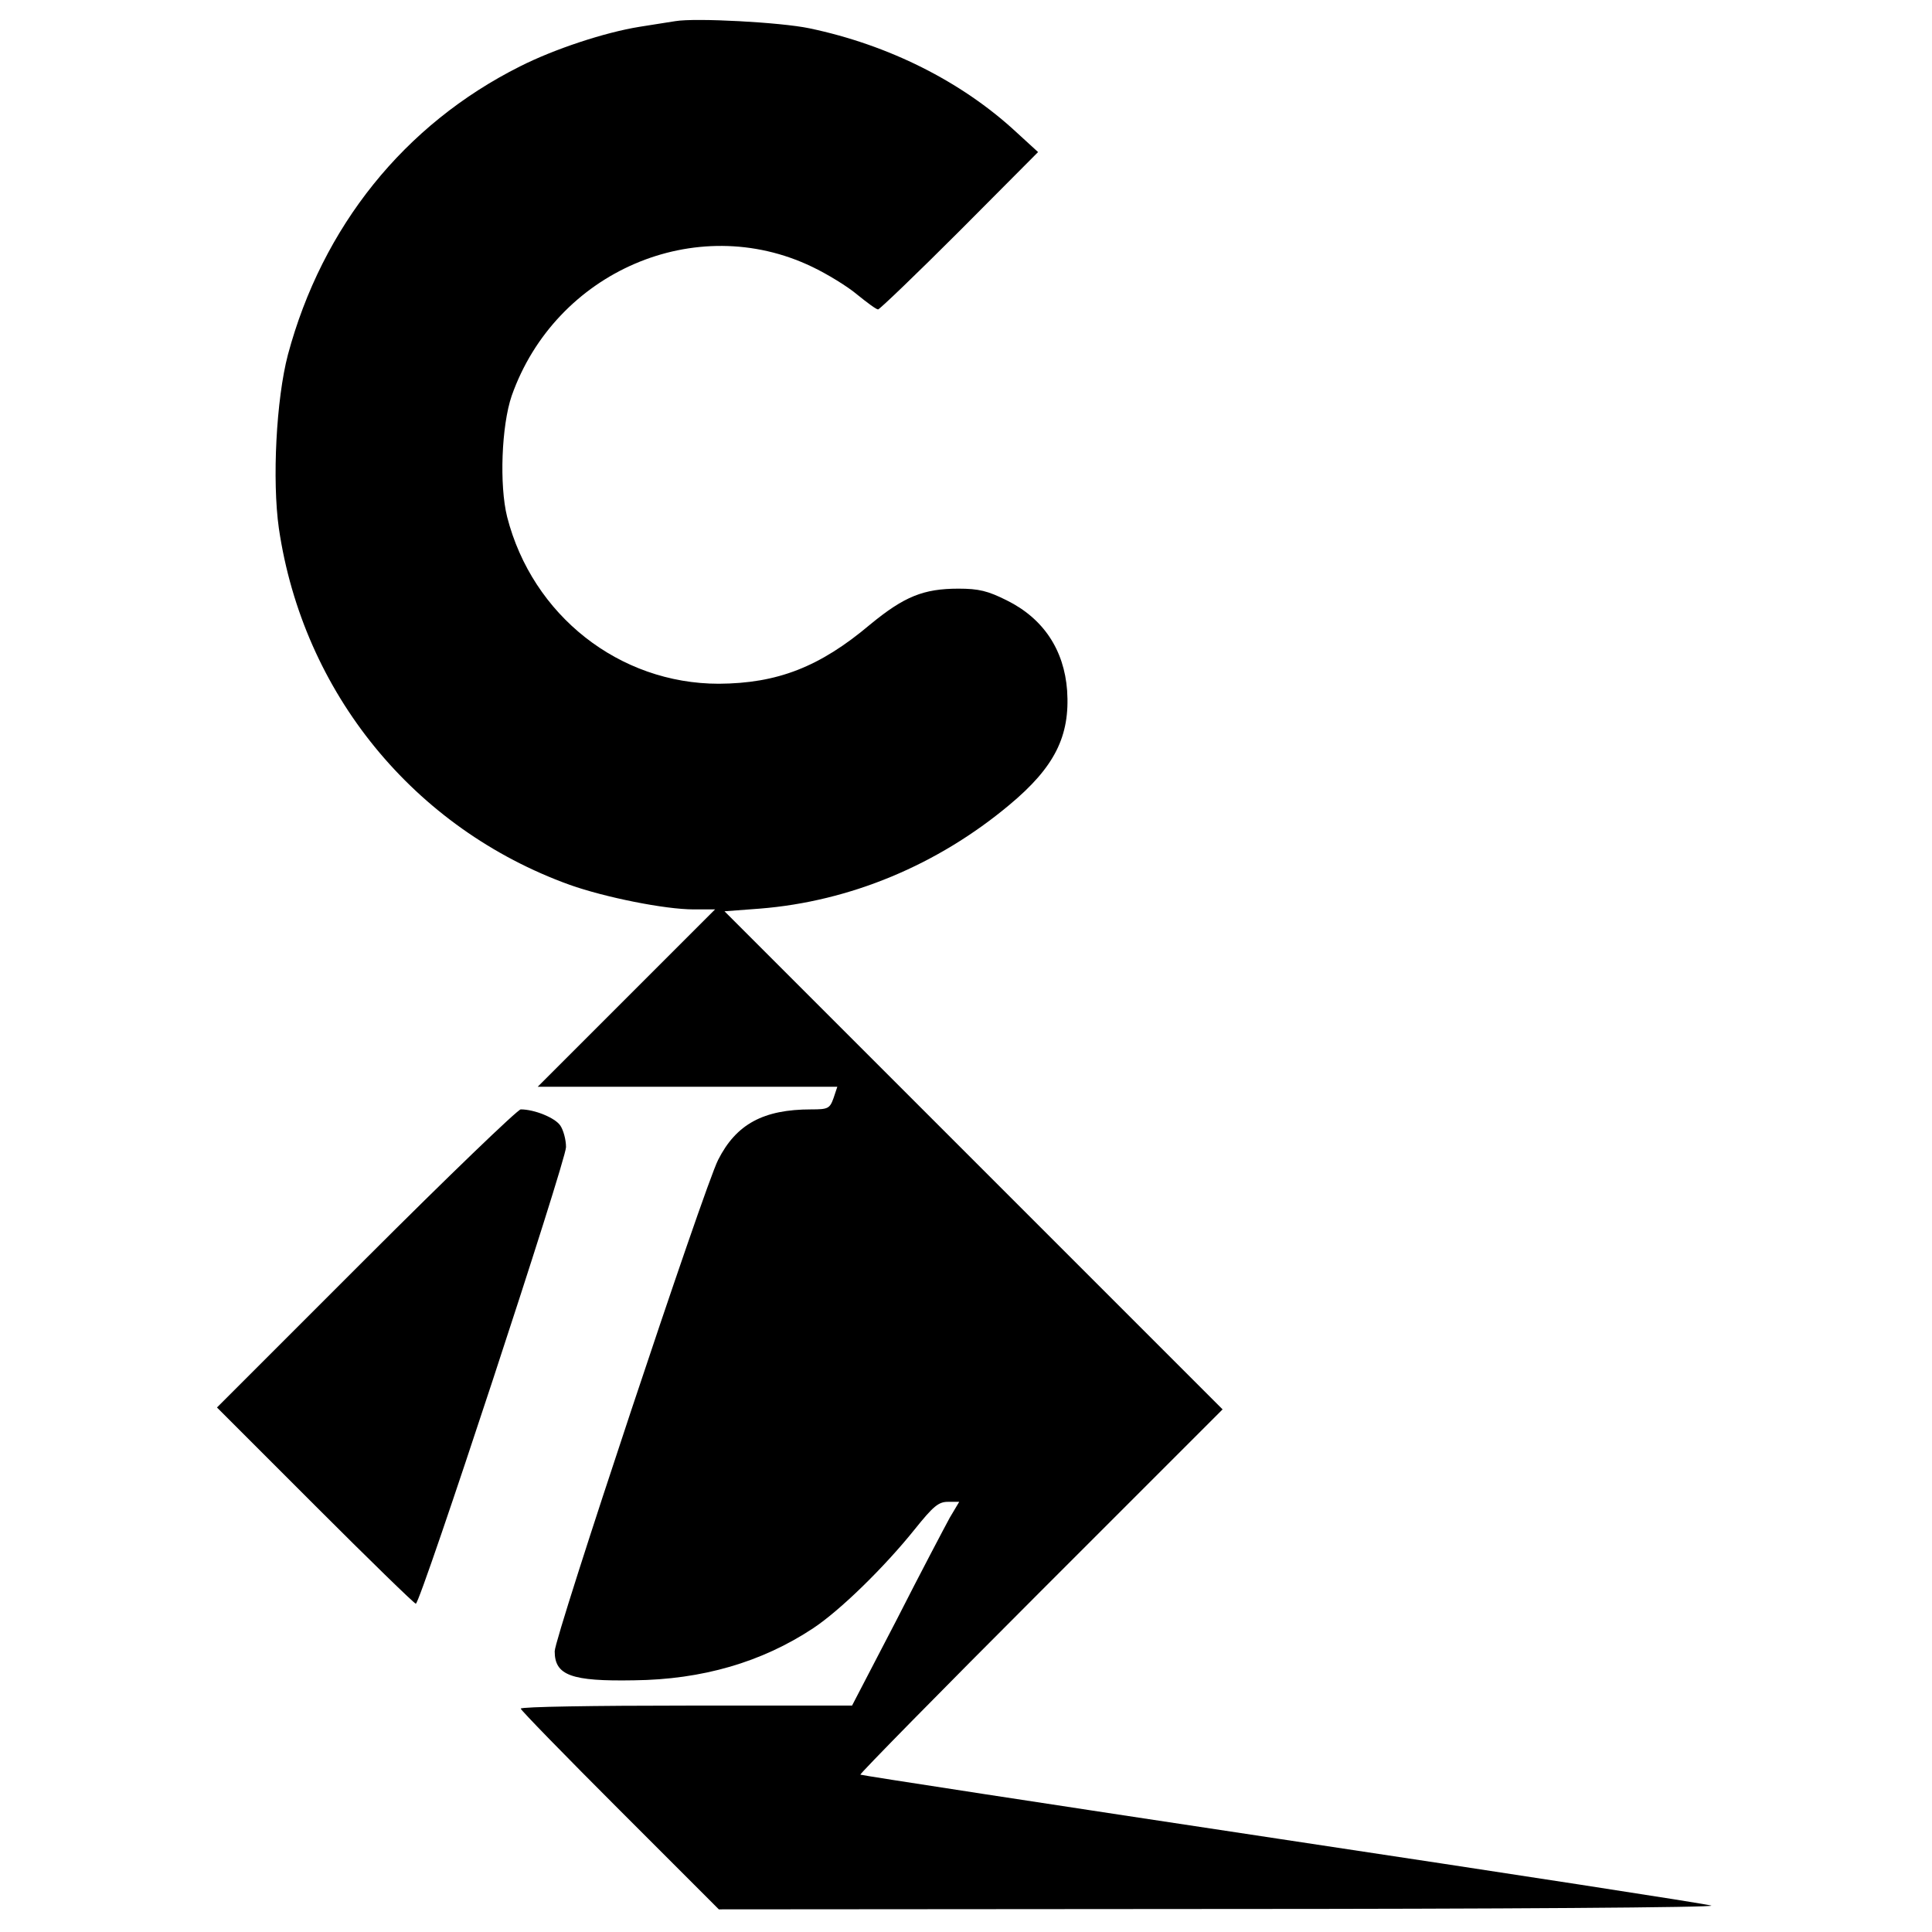
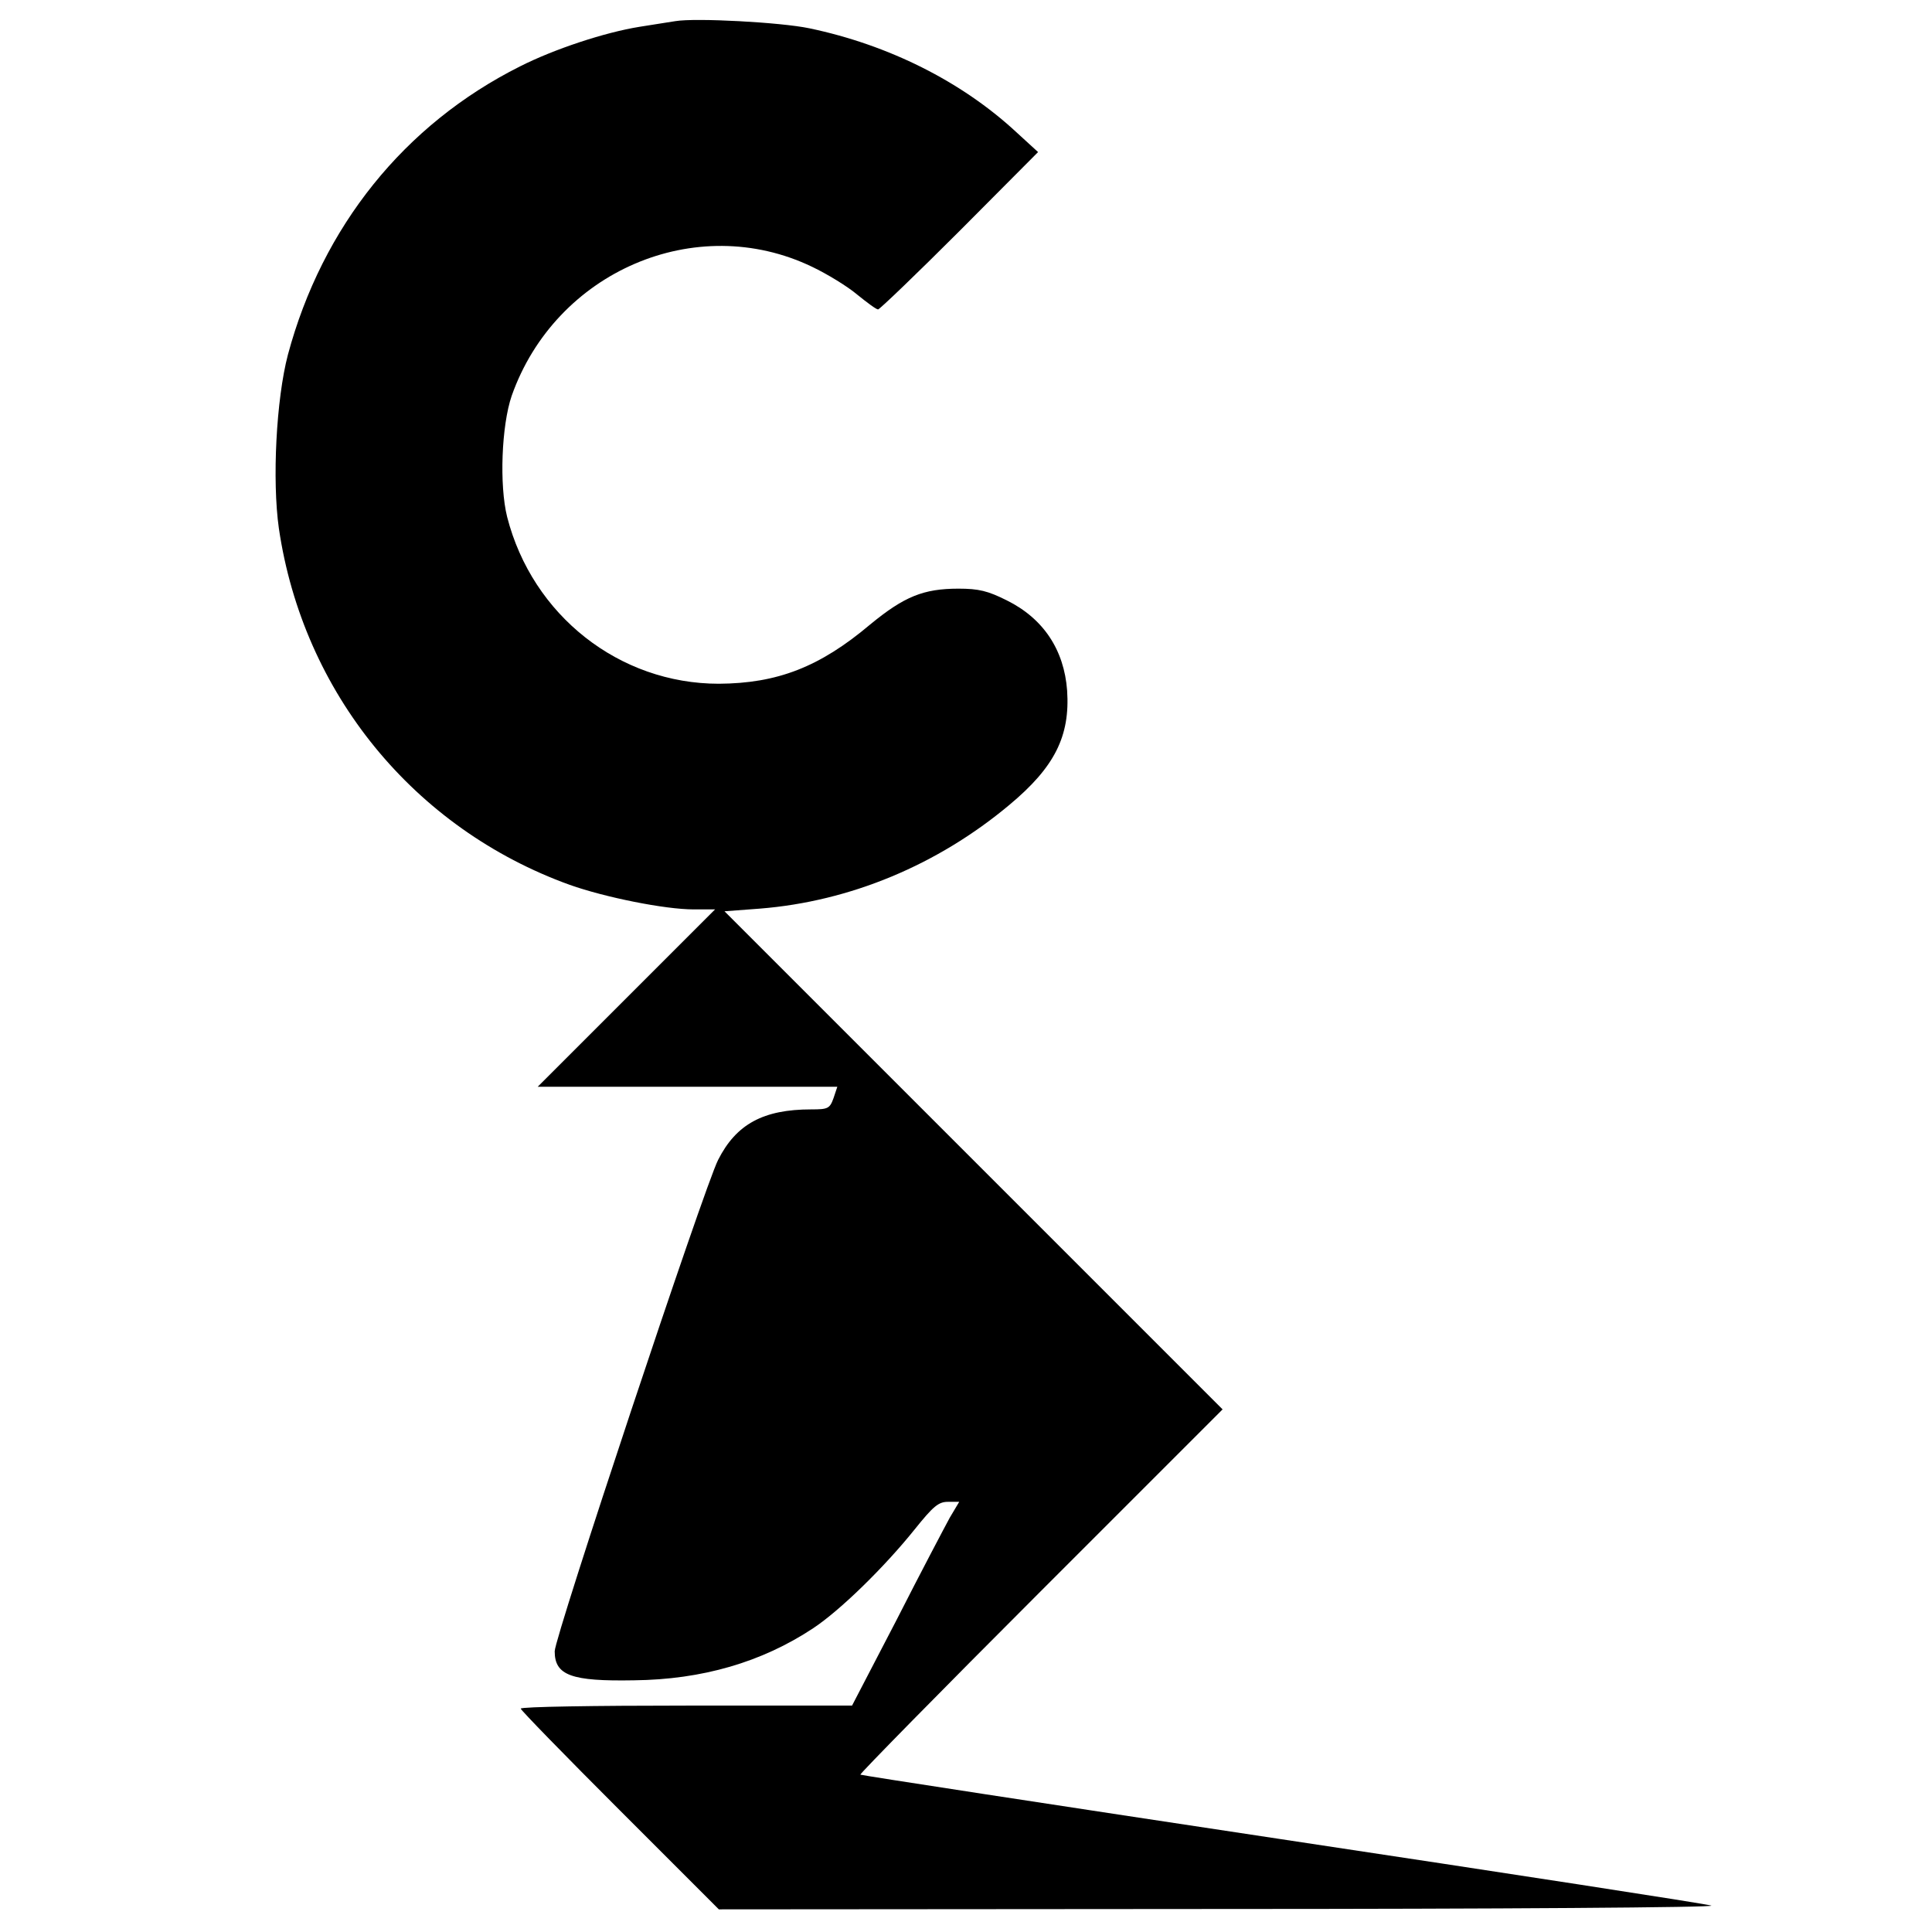
<svg xmlns="http://www.w3.org/2000/svg" version="1.0" width="512pt" height="512pt" viewBox="0 0 512 512" preserveAspectRatio="xMidYMid meet">
  <g transform="translate(0,512) scale(0.1,-0.1)" fill="#000000" stroke="none">
    <path d="M1790 5064 c-14 -2 -56 -9 -95 -15 -93 -15 -226 -59 -317 -105 -307 -154 -524 -425 -615 -764 -31 -118 -42 -333 -24 -460 64 -436 358 -796 771 -945 93 -33 252 -65 328 -65 l57 0 -235 -235 -235 -235 397 0 397 0 -10 -30 c-10 -28 -15 -30 -59 -30 -127 0 -199 -39 -247 -134 -37 -73 -433 -1264 -433 -1302 0 -64 44 -80 210 -77 181 2 339 48 475 138 71 47 188 161 269 262 49 61 63 73 88 73 l30 0 -25 -42 c-13 -24 -77 -145 -141 -271 l-118 -227 -439 0 c-241 0 -439 -3 -439 -8 0 -4 118 -125 263 -270 l262 -262 1330 1 c732 0 1317 4 1300 9 -16 5 -529 84 -1140 176 -610 92 -1112 169 -1115 171 -2 2 213 221 478 486 l482 482 -660 660 -660 660 93 7 c240 19 472 116 662 275 120 100 161 182 153 303 -8 108 -63 191 -160 239 -50 25 -74 31 -128 31 -93 0 -144 -21 -234 -95 -134 -113 -246 -156 -401 -157 -264 0 -494 181 -561 442 -21 84 -15 242 12 321 116 329 488 490 796 342 40 -19 94 -52 120 -74 26 -21 50 -39 55 -39 4 0 102 94 216 208 l208 209 -59 54 c-144 133 -337 230 -547 274 -76 16 -302 28 -355 19z" />
-     <path d="M970 1785 l-395 -395 260 -260 c143 -143 263 -260 267 -260 12 0 398 1174 398 1210 0 20 -7 45 -15 57 -14 21 -69 43 -105 43 -8 0 -193 -178 -410 -395z" />
  </g>
</svg>